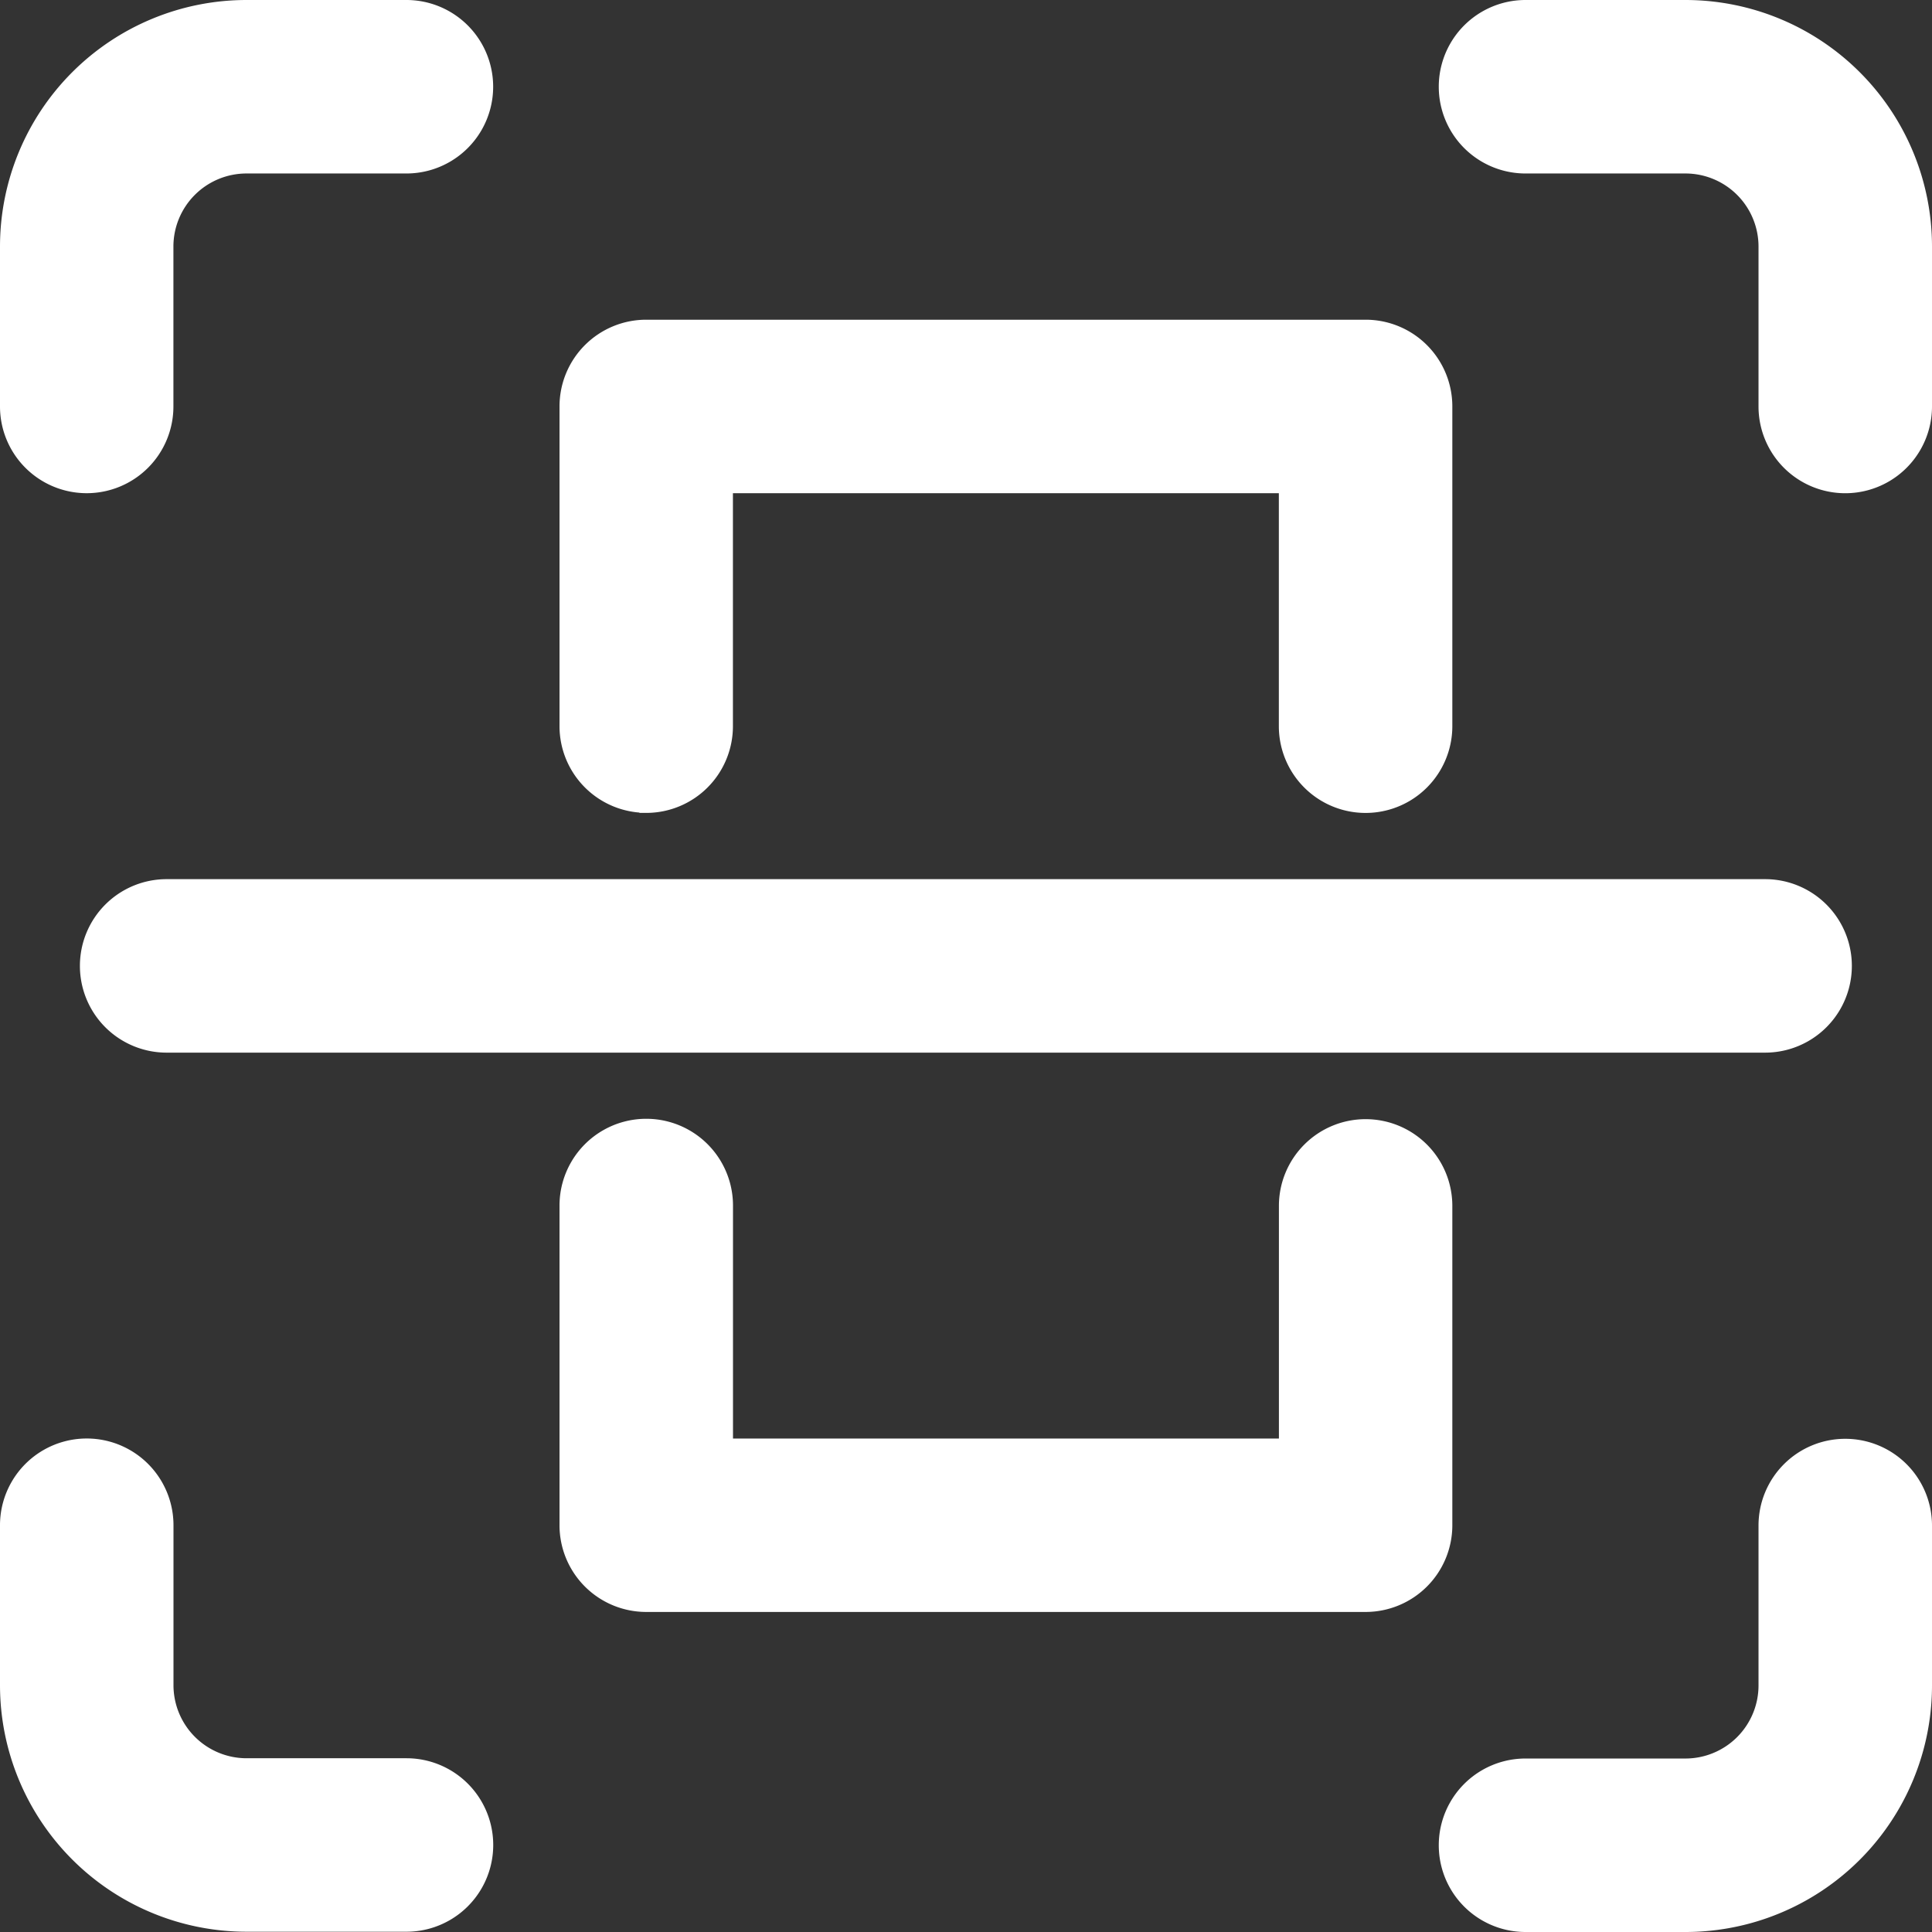
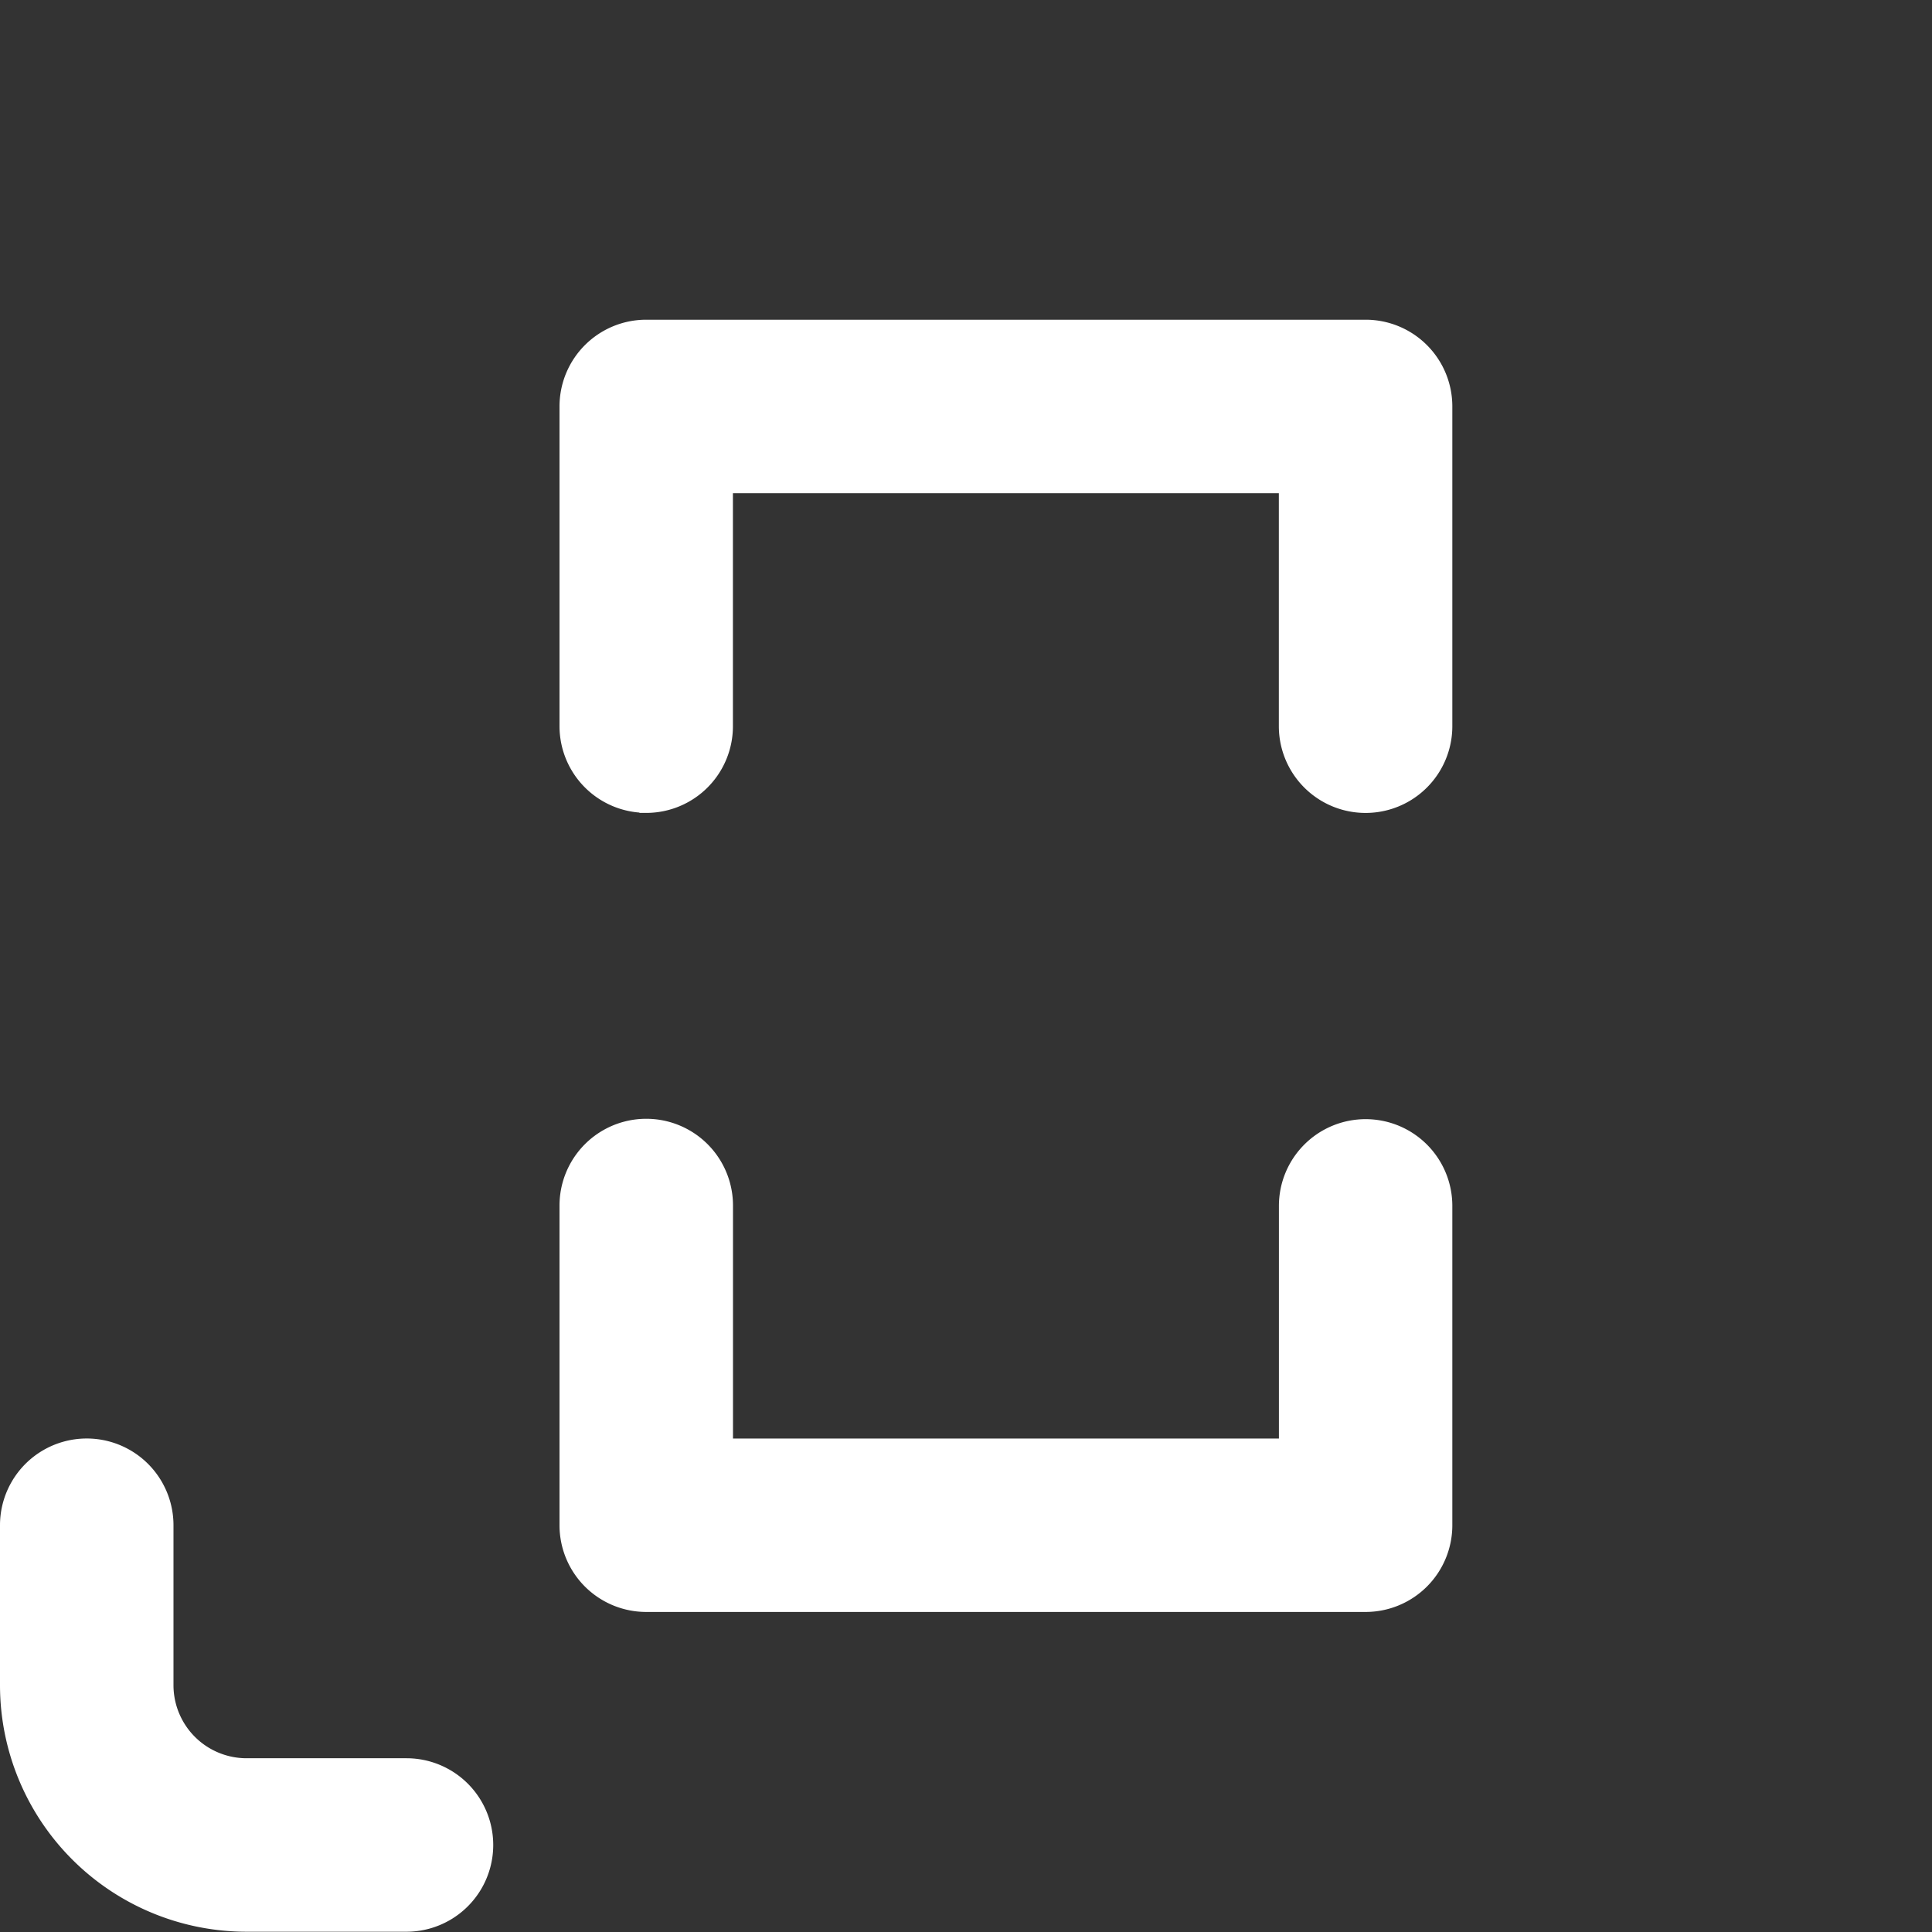
<svg xmlns="http://www.w3.org/2000/svg" width="28.432" height="28.432" viewBox="0 0 28.432 28.432">
  <rect x="0" y="0" width="28.432" height="28.432" fill="#333333" stroke="none" />
  <g transform="translate(0.1 0.1)">
-     <path d="M151.176,157.058a1.176,1.176,0,0,0,1.176-1.176v-2.353a1.176,1.176,0,0,1,1.176-1.176h2.353a1.176,1.176,0,1,0,0-2.353h-2.353A3.529,3.529,0,0,0,150,153.529v2.353a1.176,1.176,0,0,0,1.176,1.176Z" transform="translate(-150 -150)" fill="#fff" stroke="#fff" stroke-width="0.2" />
    <path d="M155.882,829.7h-2.353a1.176,1.176,0,0,1-1.176-1.176v-2.353a1.176,1.176,0,1,0-2.353,0v2.353a3.529,3.529,0,0,0,3.529,3.529h2.353a1.176,1.176,0,0,0,0-2.353Z" transform="translate(-150 -803.825)" fill="#fff" stroke="#fff" stroke-width="0.2" />
-     <path d="M830.88,825a1.176,1.176,0,0,0-1.176,1.176v2.353a1.176,1.176,0,0,1-1.176,1.176h-2.353a1.176,1.176,0,1,0,0,2.353h2.353a3.529,3.529,0,0,0,3.529-3.529v-2.353A1.176,1.176,0,0,0,830.88,825Z" transform="translate(-803.825 -803.826)" fill="#fff" stroke="#fff" stroke-width="0.2" />
-     <path d="M828.528,150h-2.353a1.176,1.176,0,1,0,0,2.353h2.353a1.176,1.176,0,0,1,1.176,1.176v2.353a1.176,1.176,0,0,0,2.353,0v-2.353A3.529,3.529,0,0,0,828.528,150Z" transform="translate(-803.825 -150)" fill="#fff" stroke="#fff" stroke-width="0.2" />
-     <path d="M187.5,563.676a1.176,1.176,0,0,0,1.176,1.176H212.2a1.176,1.176,0,1,0,0-2.353H188.676a1.176,1.176,0,0,0-1.176,1.176Z" transform="translate(-186.324 -549.561)" fill="#fff" stroke="#fff" stroke-width="0.2" />
    <path d="M413.676,307.058a1.176,1.176,0,0,0,1.176-1.176v-3.529h8.234v3.529a1.176,1.176,0,1,0,2.353,0v-4.705A1.176,1.176,0,0,0,424.263,300H413.676a1.176,1.176,0,0,0-1.176,1.176v4.705a1.176,1.176,0,0,0,1.176,1.176Z" transform="translate(-404.266 -295.295)" fill="#fff" stroke="#fff" stroke-width="0.2" />
    <path d="M424.263,675a1.176,1.176,0,0,0-1.176,1.176V679.7h-8.234v-3.529a1.176,1.176,0,1,0-2.353,0v4.705a1.176,1.176,0,0,0,1.176,1.176h10.587a1.176,1.176,0,0,0,1.176-1.176v-4.705A1.176,1.176,0,0,0,424.263,675Z" transform="translate(-404.266 -658.53)" fill="#fff" stroke="#fff" stroke-width="0.2" />
  </g>
</svg>